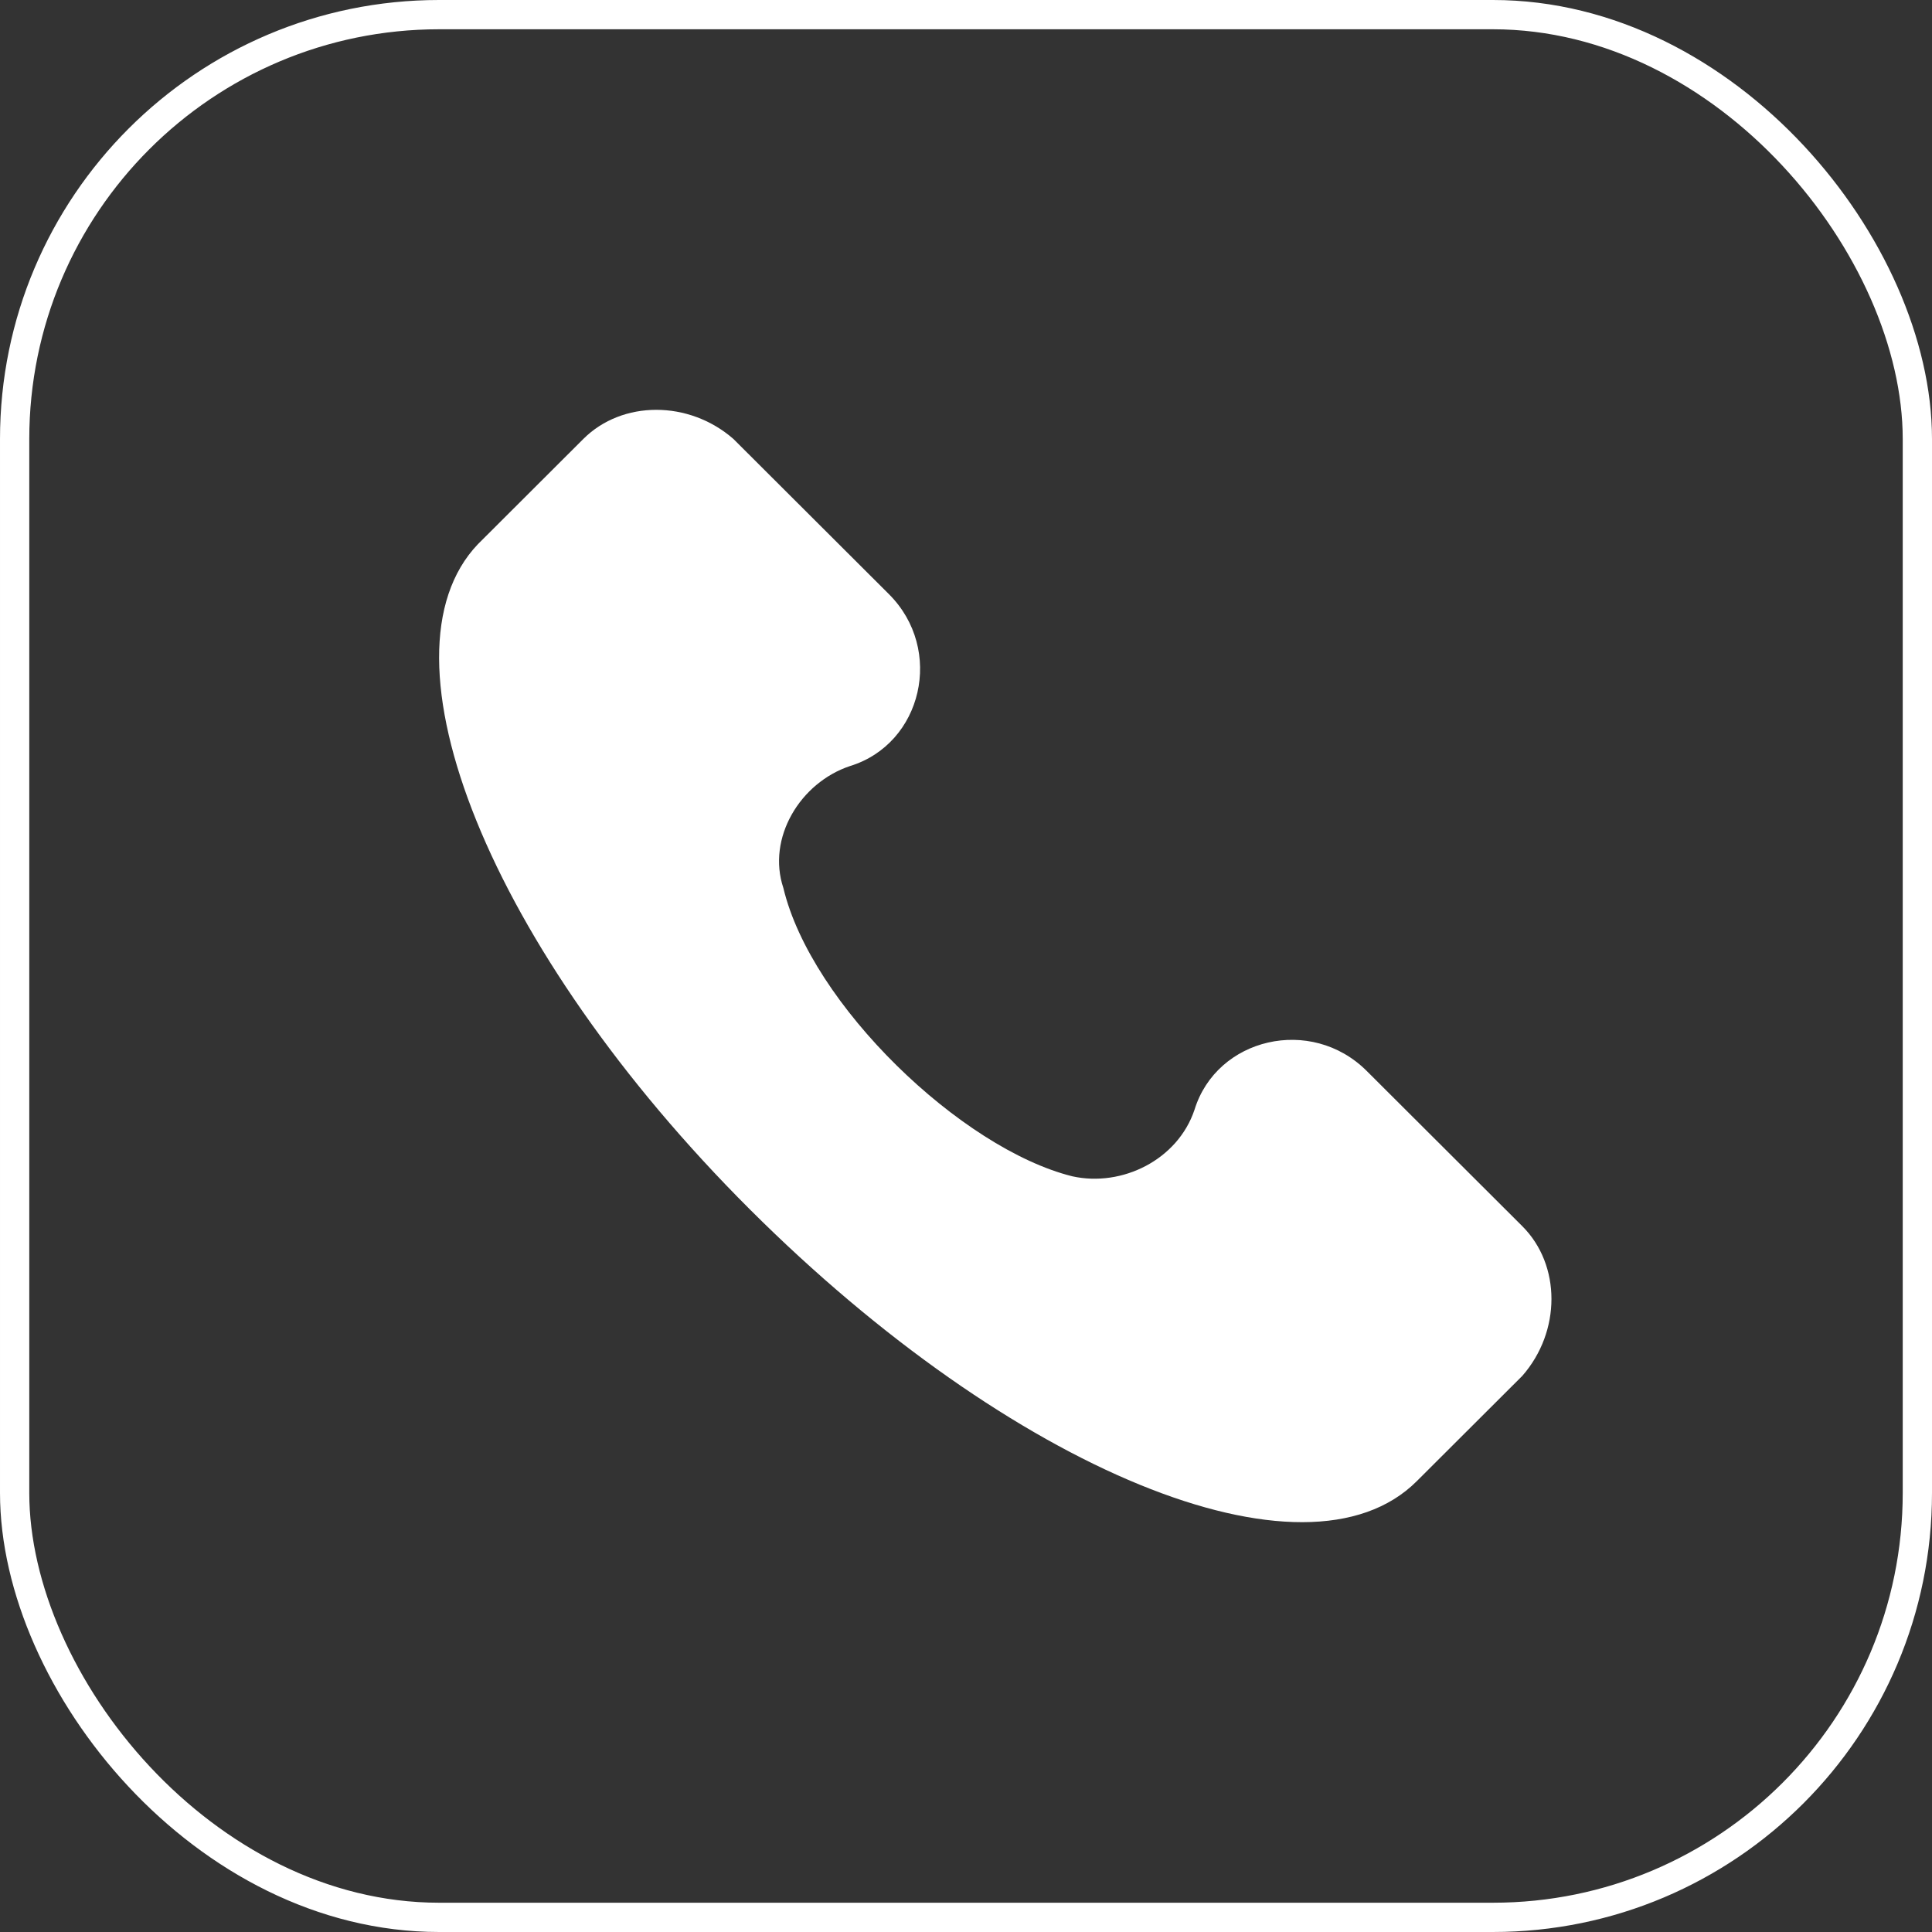
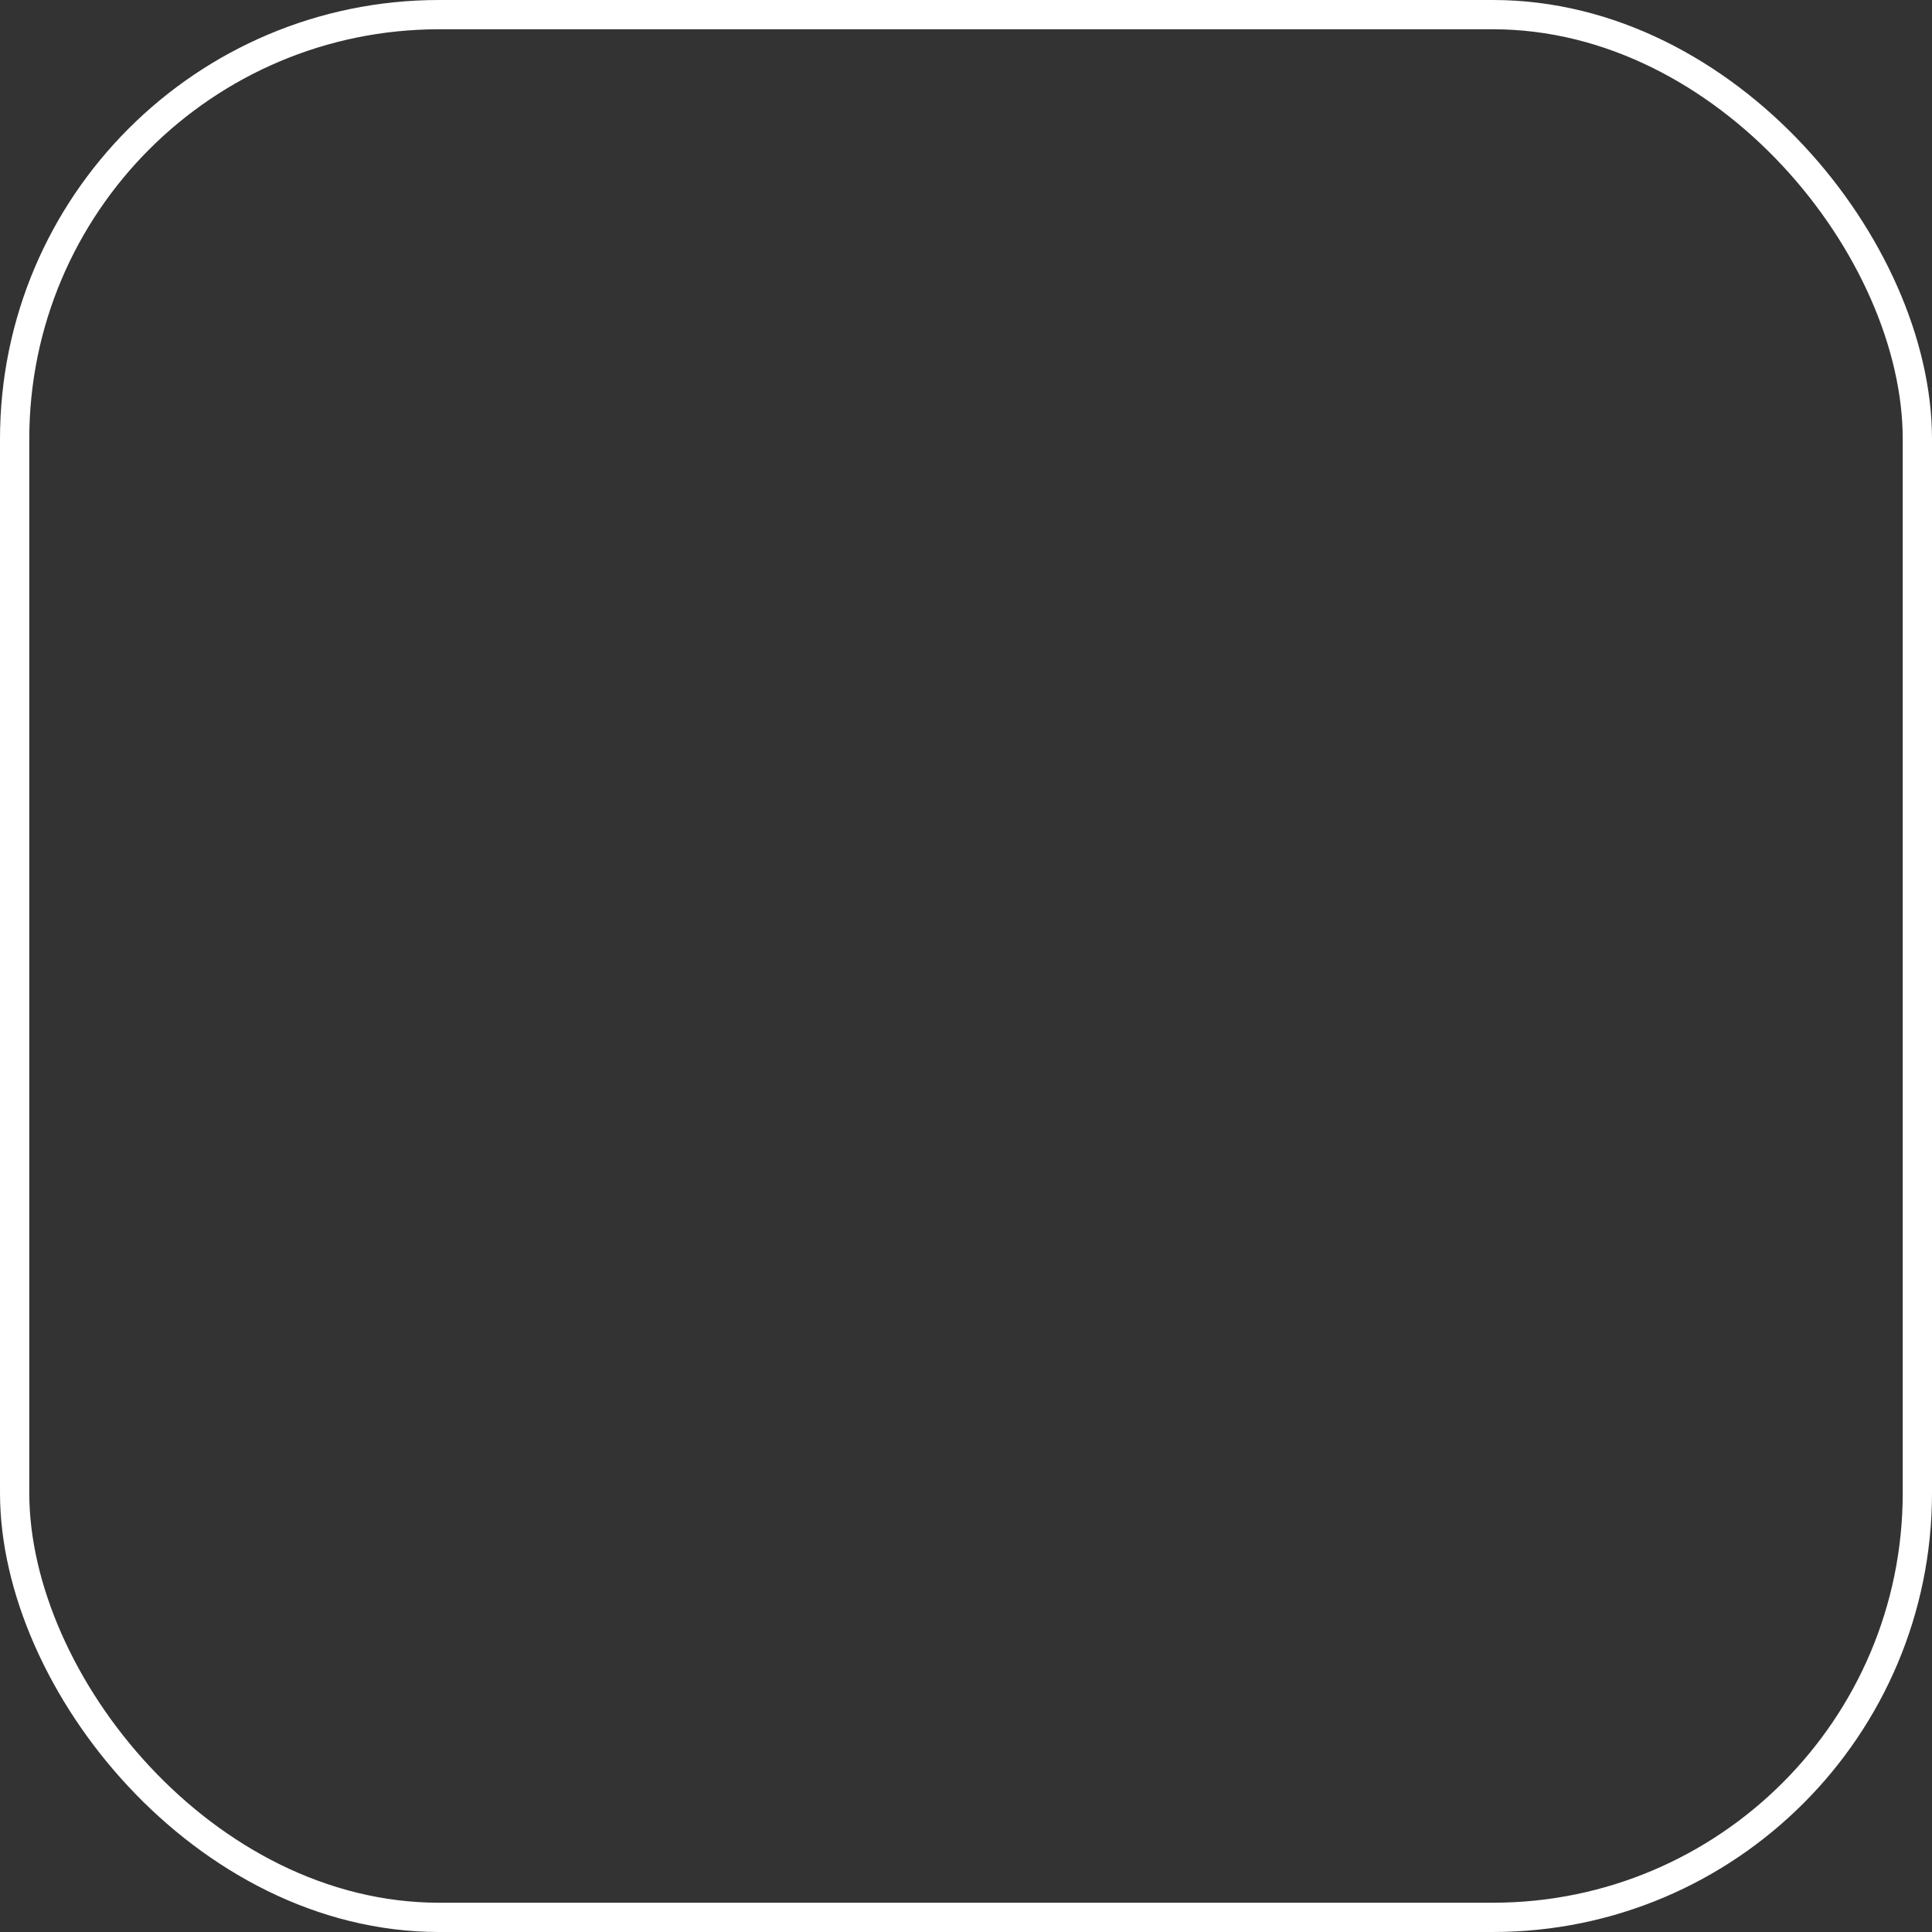
<svg xmlns="http://www.w3.org/2000/svg" width="66" height="66" viewBox="0 0 66 66" fill="none">
  <rect x="0" y="0" width="66" height="66" fill="#333333" stroke="none" />
  <rect x="0.5" y="0.5" width="65" height="65" rx="14.5" stroke="white" />
-   <path d="M52.004 41.888L46.689 36.585C44.791 34.691 41.565 35.449 40.806 37.911C40.236 39.615 38.339 40.562 36.63 40.184C32.835 39.237 27.71 34.312 26.761 30.335C26.192 28.631 27.331 26.737 29.039 26.169C31.506 25.411 32.265 22.191 30.367 20.297L25.053 14.994C23.535 13.669 21.257 13.669 19.929 14.994L16.323 18.593C12.717 22.381 16.702 32.419 25.622 41.32C34.543 50.221 44.602 54.388 48.398 50.6L52.004 47.002C53.332 45.487 53.332 43.214 52.004 41.888Z" fill="white" />
</svg>